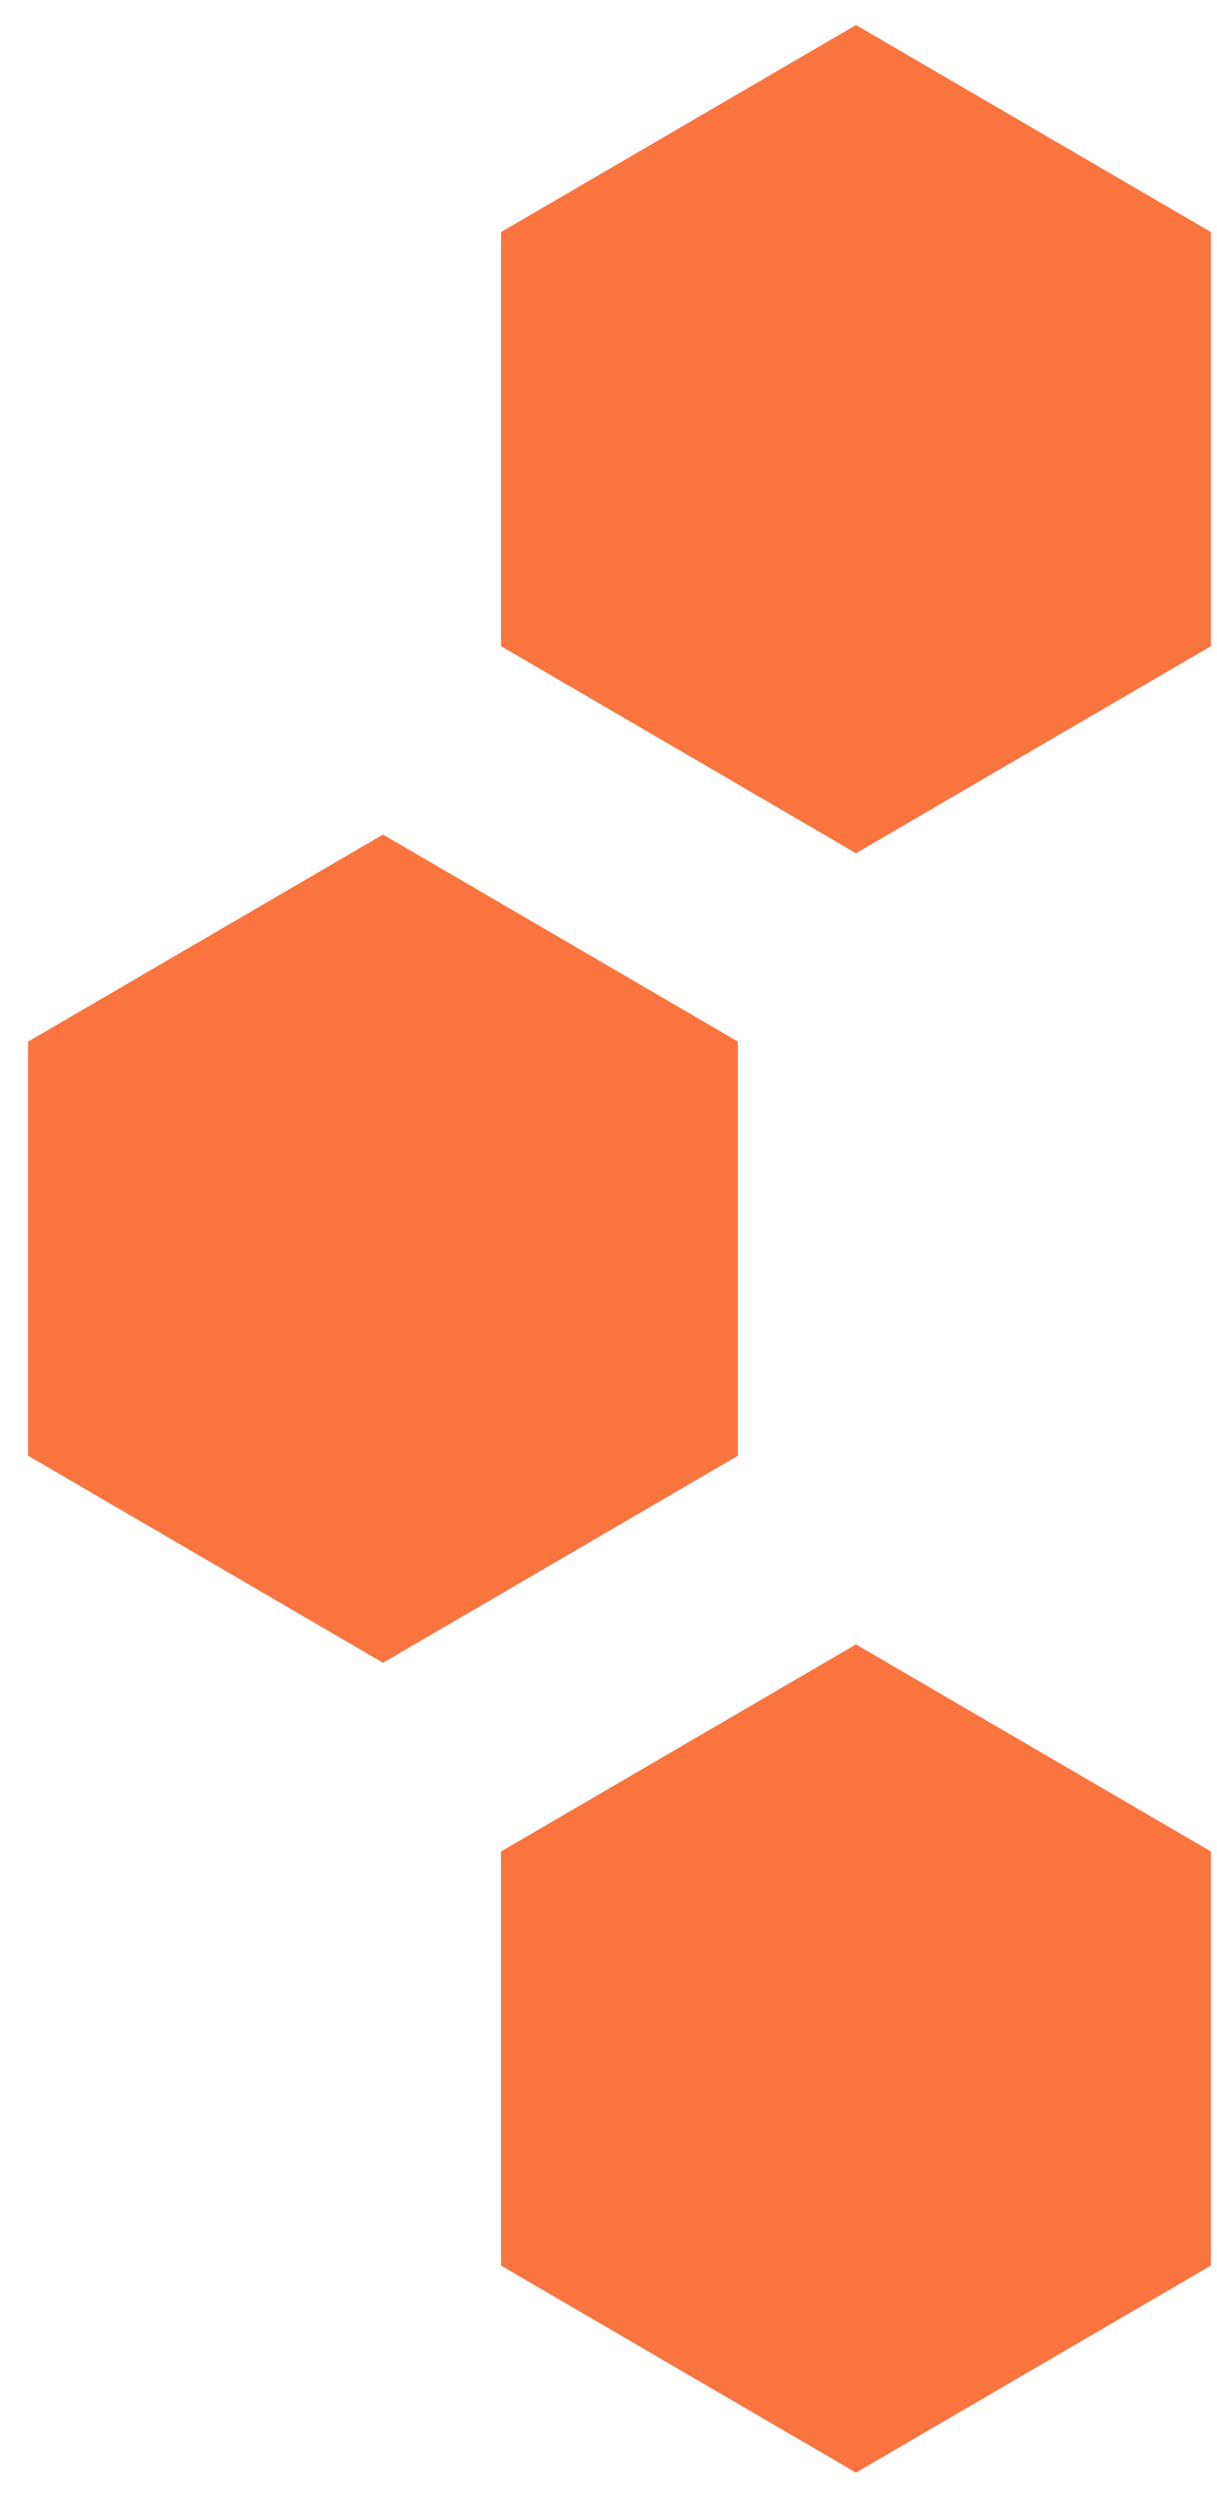
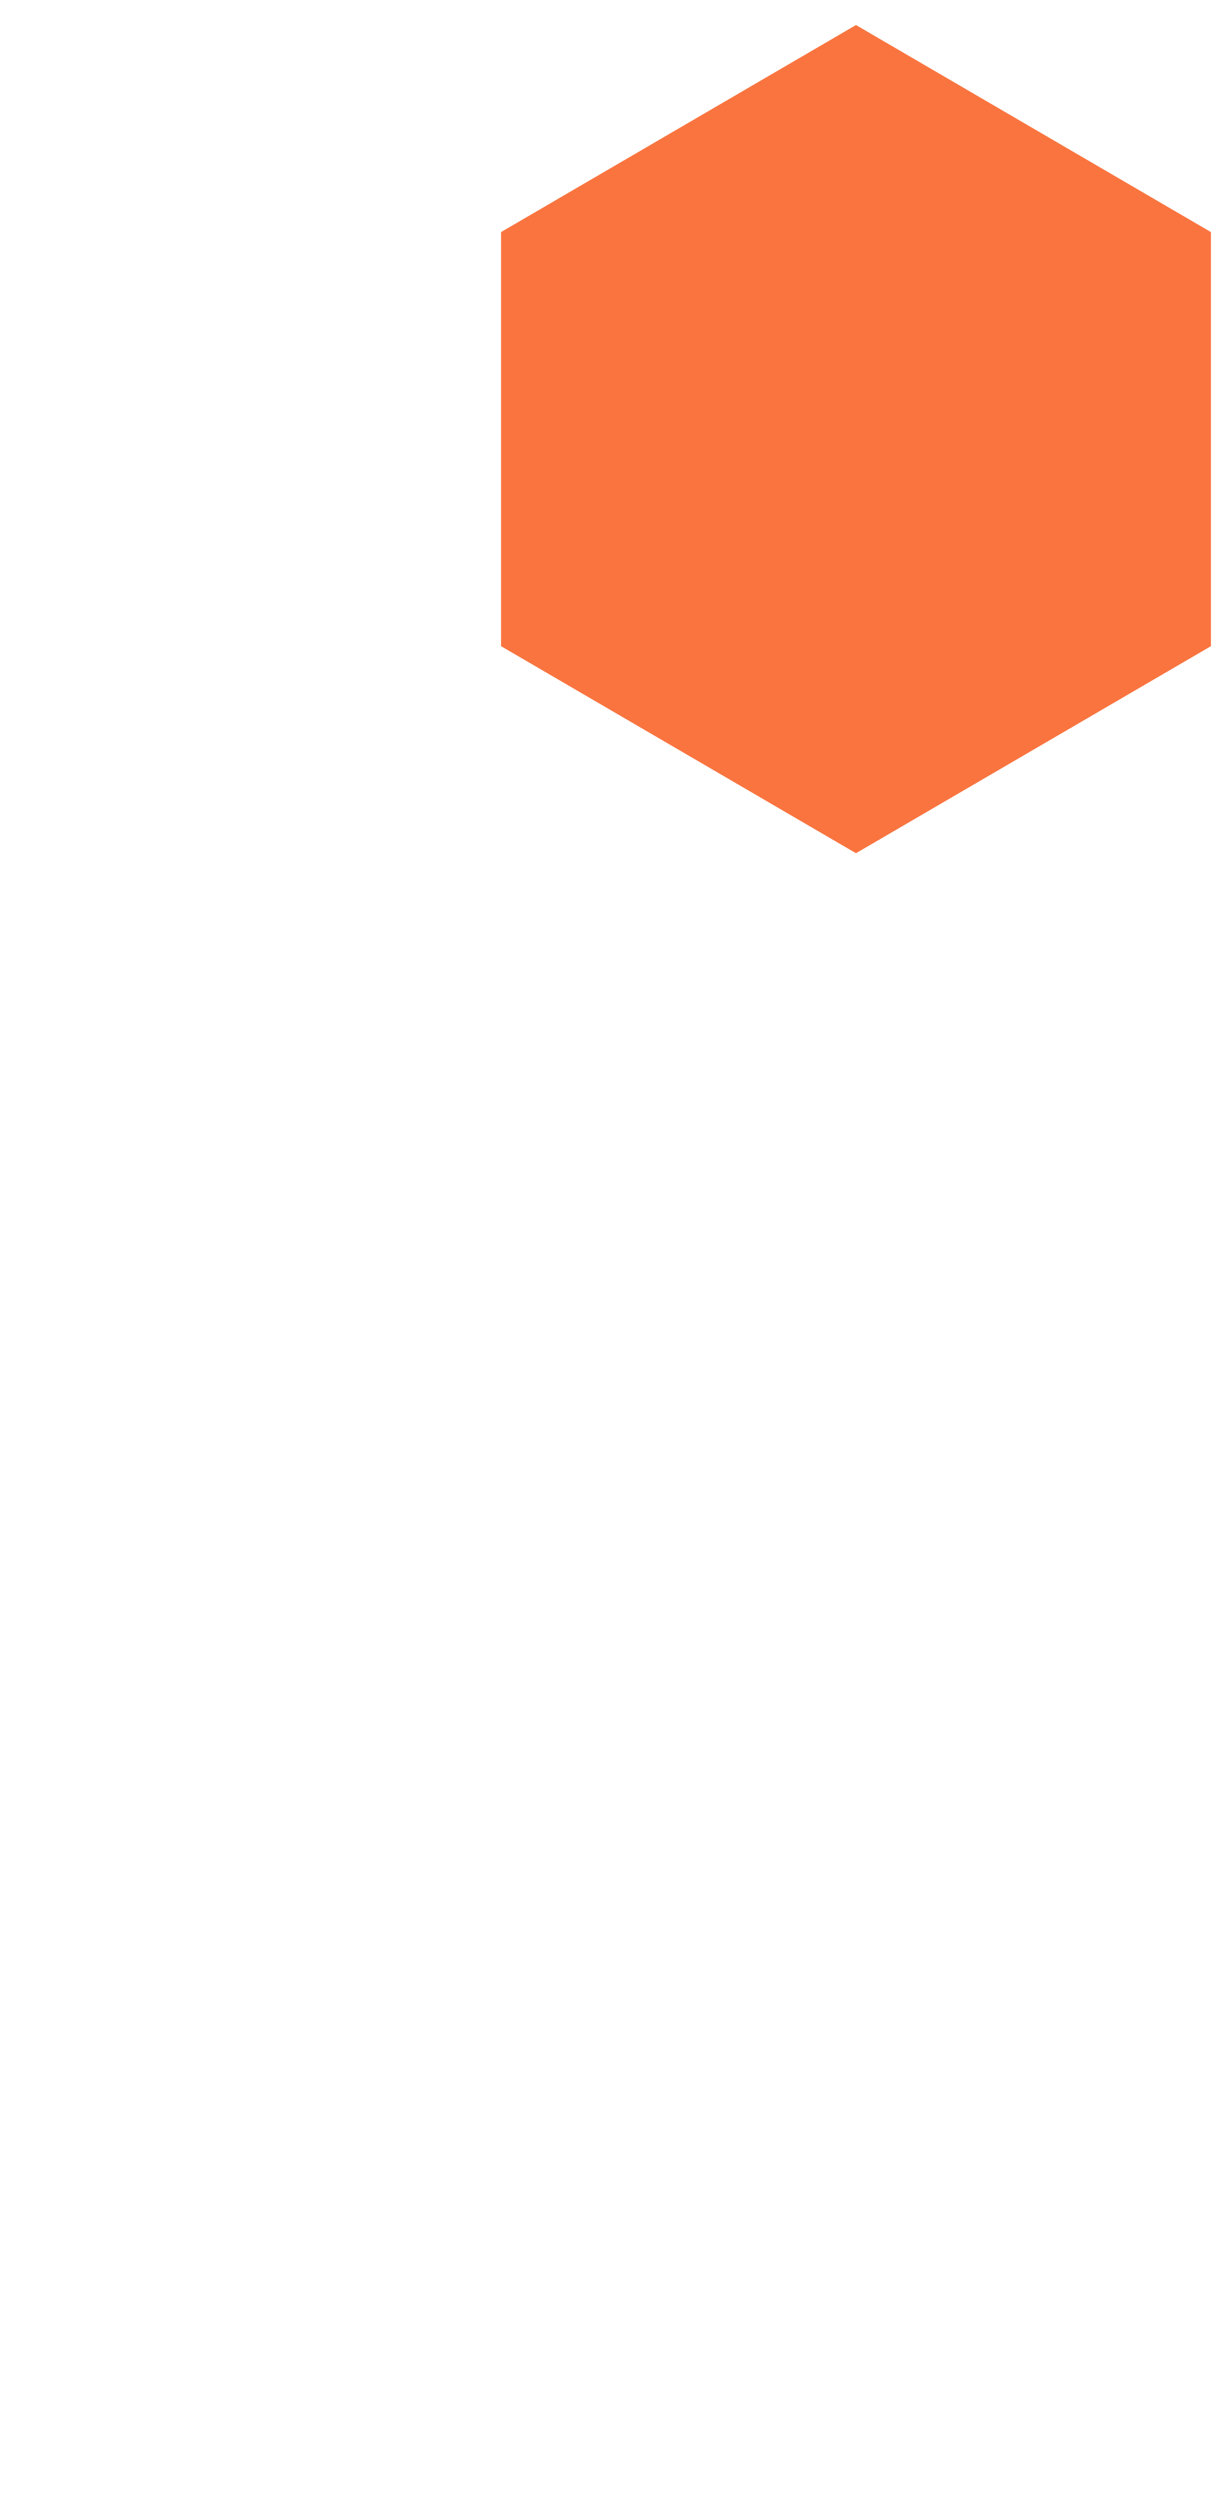
<svg xmlns="http://www.w3.org/2000/svg" width="37" height="76" viewBox="0 0 37 76" fill="none">
  <path d="M36.81 19.641L26.024 25.932L15.238 19.641V7.057L26.024 0.766L36.81 7.057V19.641Z" fill="#FA743F" stroke="#FA743F" stroke-width="0.009" />
-   <path d="M22.43 44.25L11.644 50.542L0.858 44.25V31.667L11.644 25.375L22.43 31.667V44.25Z" fill="#FA743F" stroke="#FA743F" stroke-width="0.009" />
-   <path d="M36.81 68.869L26.024 75.161L15.238 68.869V56.286L26.024 49.994L36.81 56.286V68.869Z" fill="#FA743F" stroke="#FA743F" stroke-width="0.009" />
</svg>